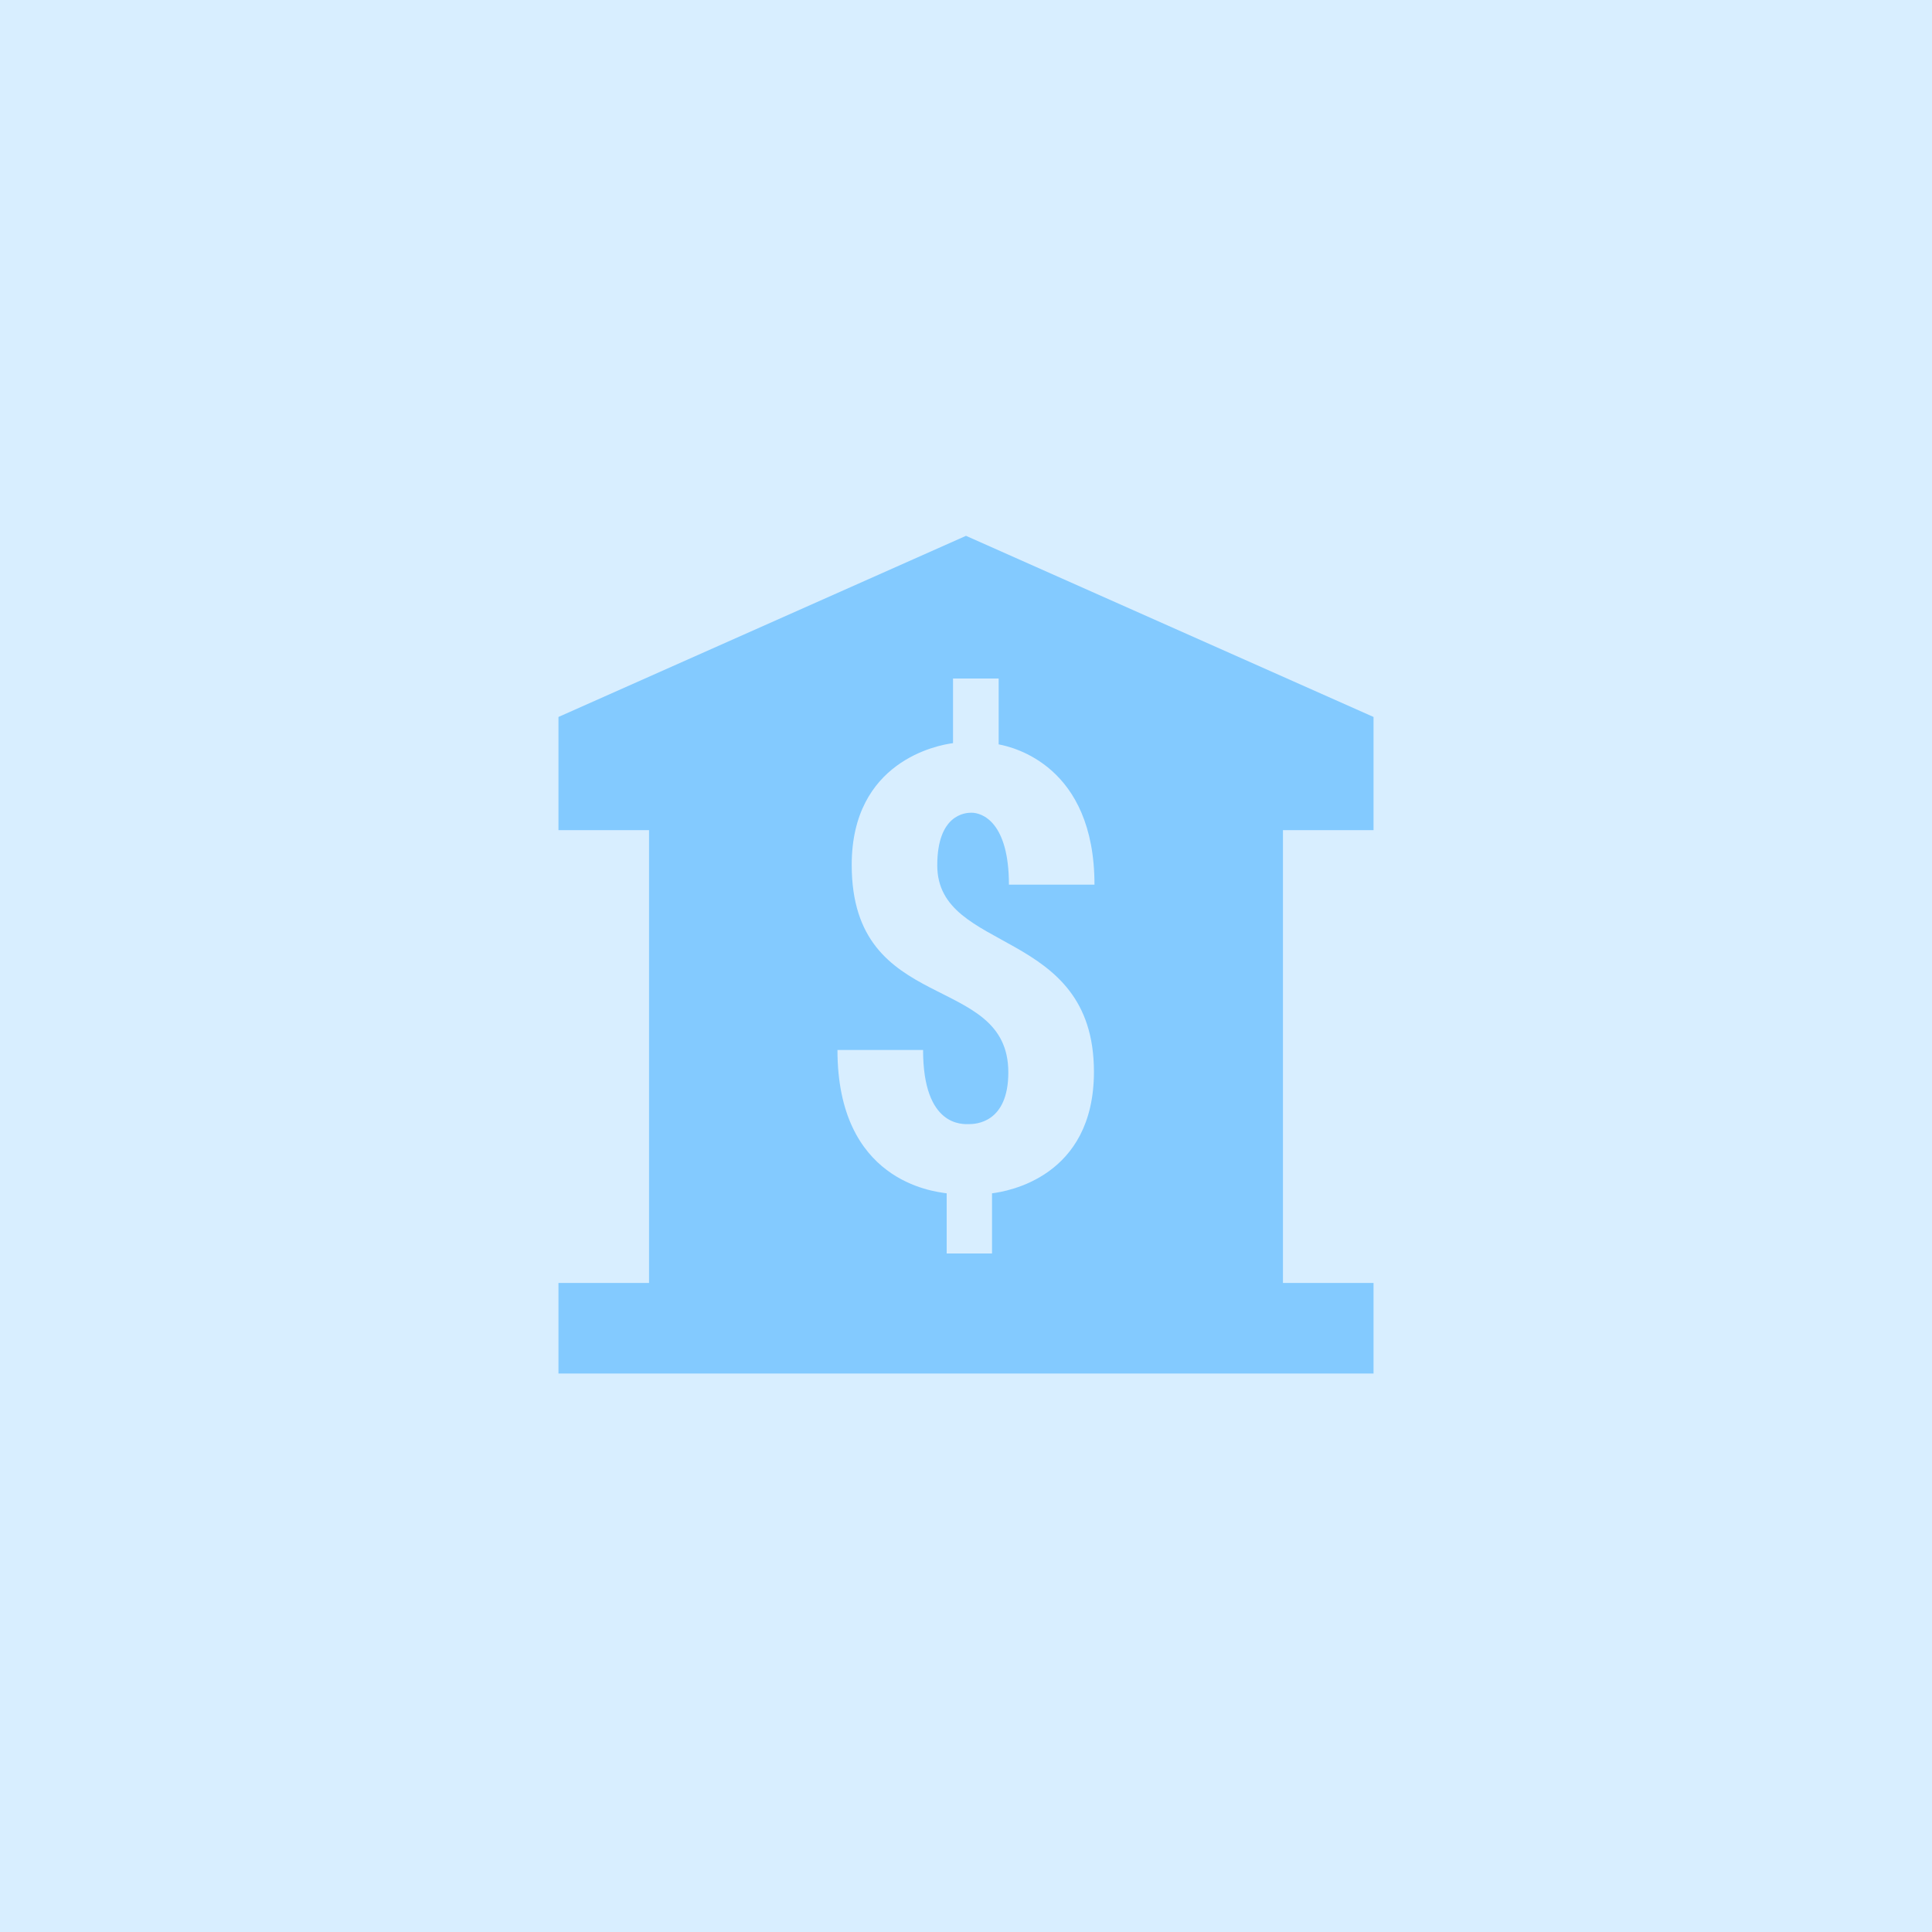
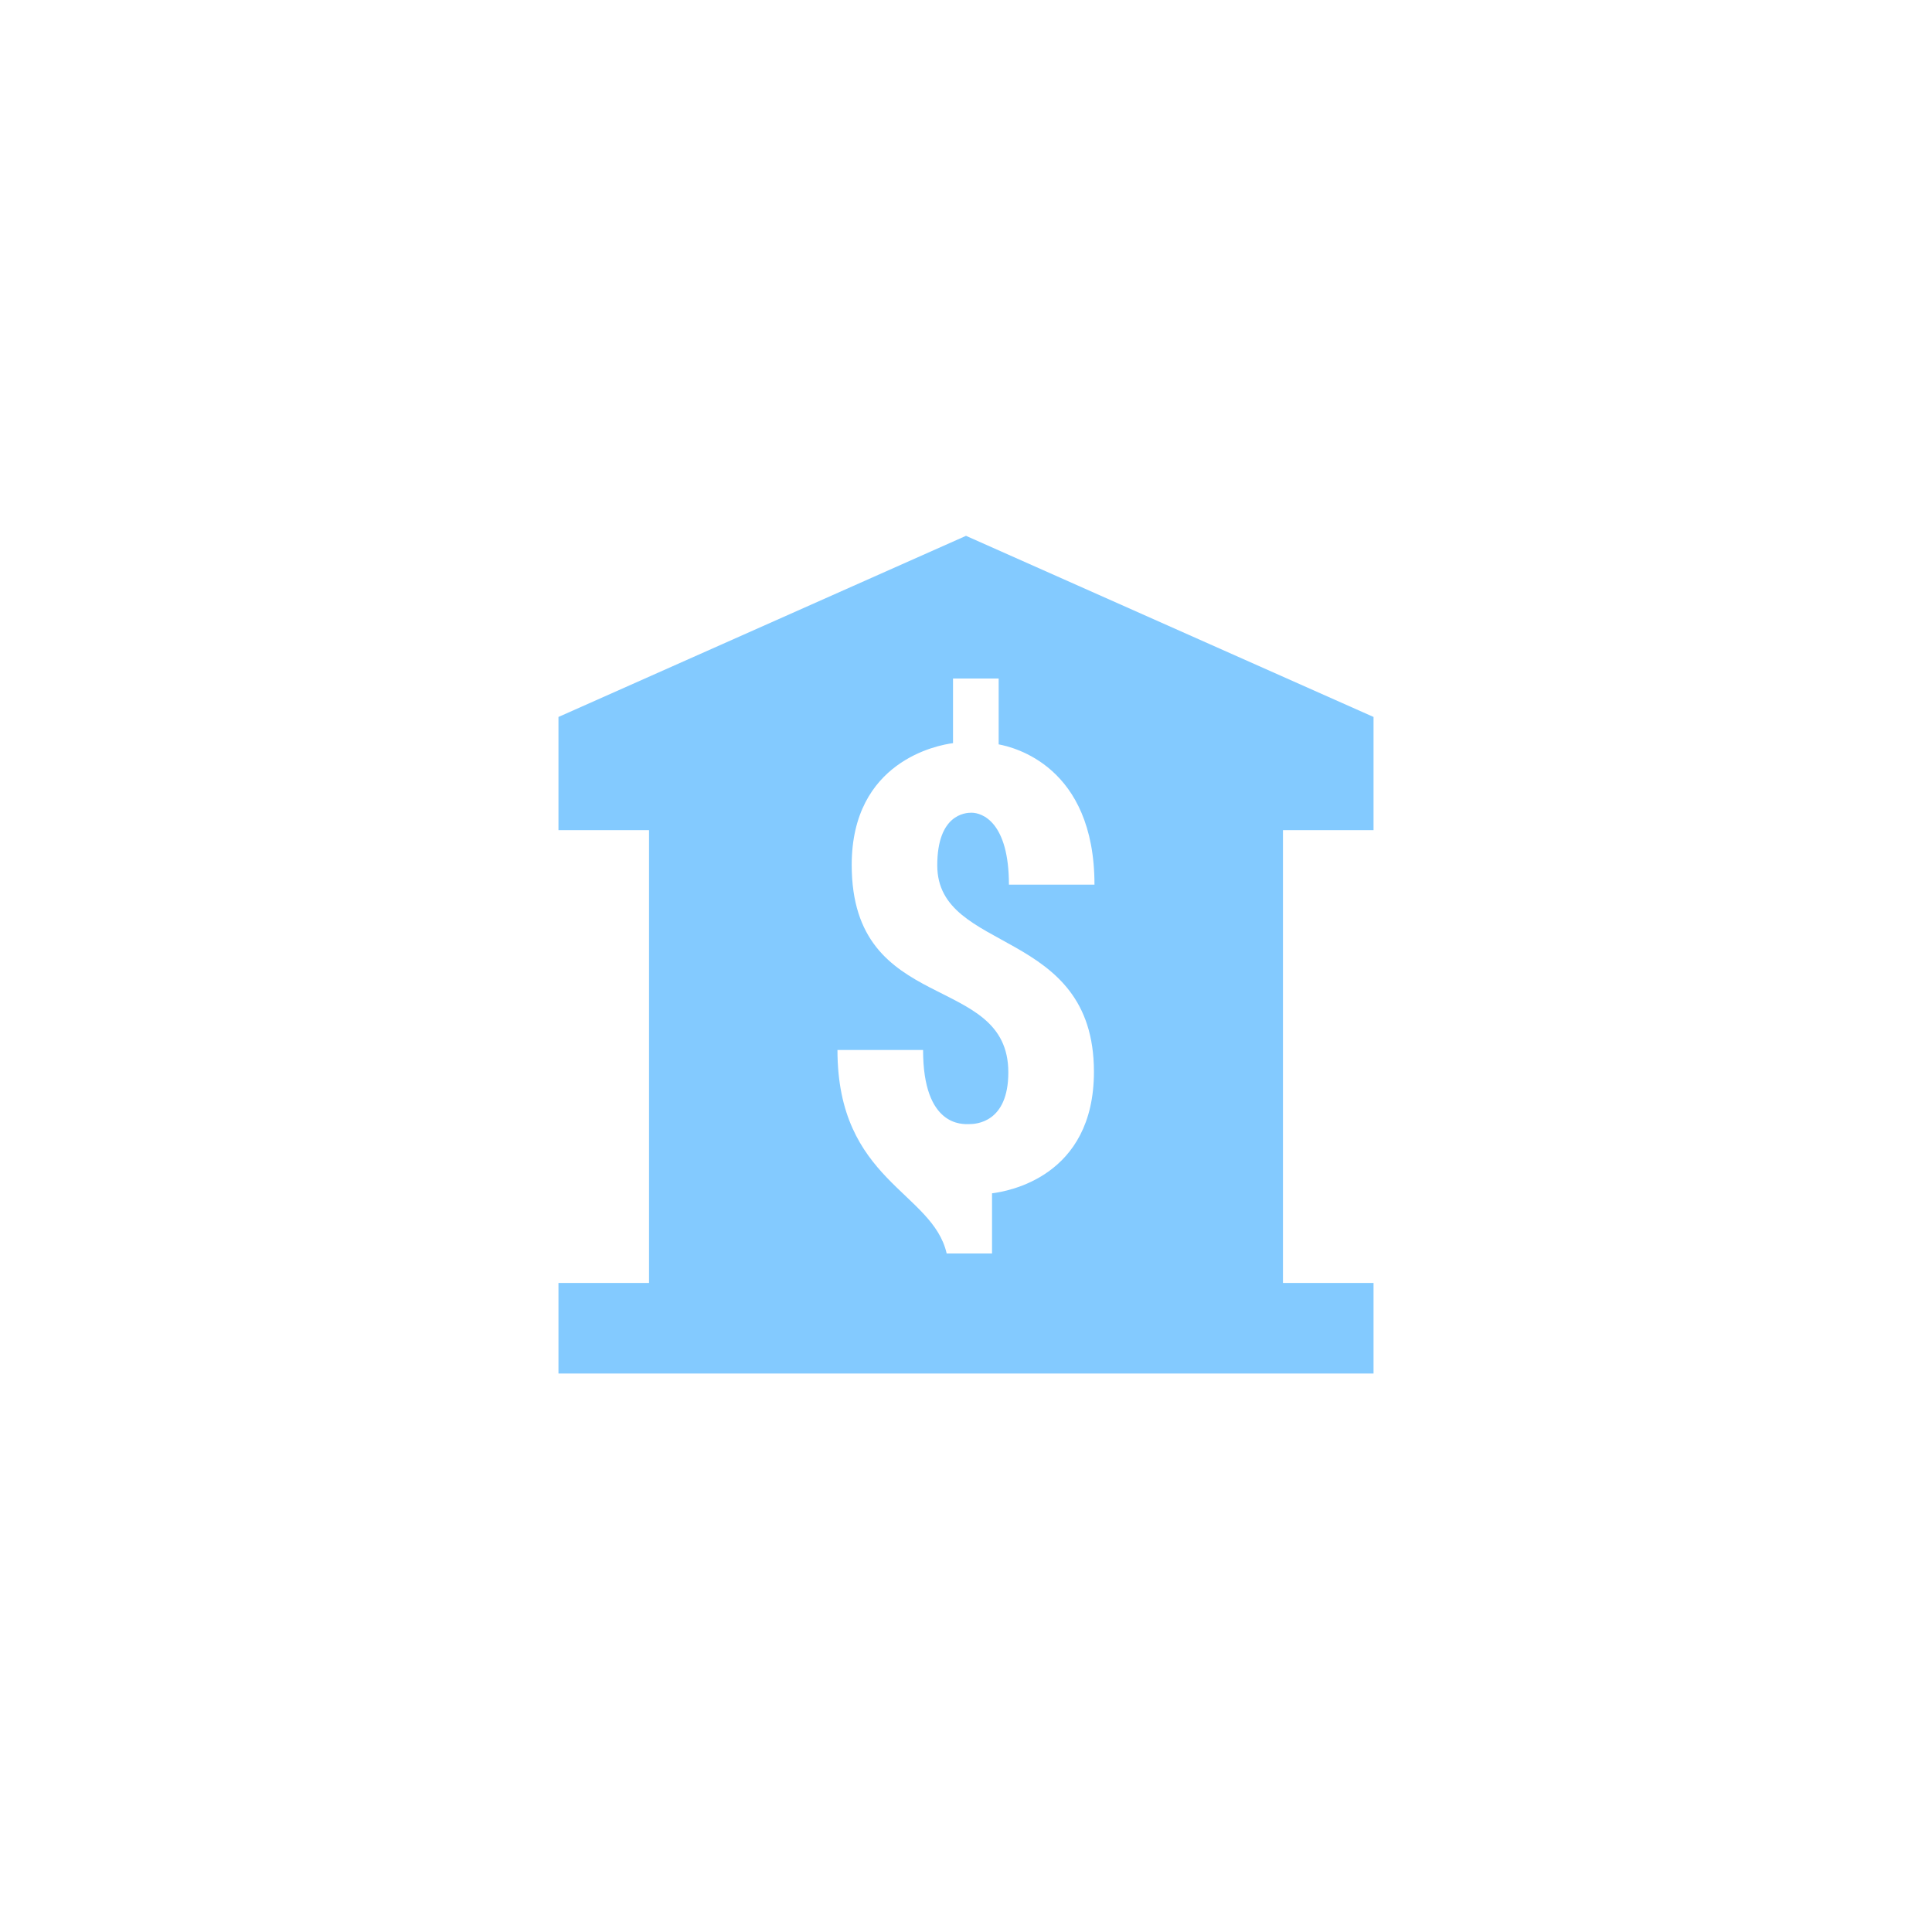
<svg xmlns="http://www.w3.org/2000/svg" width="32" height="32" viewBox="0 0 32 32" fill="none">
-   <rect width="32" height="32" fill="#D8EEFF" />
-   <path d="M22.75 13.75V11.875L16 8.875L9.25 11.875V13.75H10.75V21.25H9.25V22.75H22.75V21.25H21.25V13.75H22.75ZM18.119 17.752C18.119 19.498 16.685 19.733 16.431 19.765V20.762H15.68V19.765C15.446 19.733 13.871 19.56 13.871 17.391H15.289C15.289 18.672 15.95 18.619 16.05 18.619C16.16 18.619 16.701 18.599 16.701 17.762C16.701 16.09 14.107 16.832 14.107 14.326C14.107 12.608 15.53 12.341 15.785 12.309V11.238H16.541V12.329C16.782 12.375 18.128 12.683 18.128 14.653H16.711C16.711 13.623 16.274 13.461 16.09 13.461C15.989 13.461 15.524 13.488 15.524 14.333C15.524 15.807 18.119 15.348 18.119 17.752Z" fill="#83CAFF" />
+   <path d="M22.75 13.75V11.875L16 8.875L9.25 11.875V13.75H10.75V21.25H9.25V22.75H22.75V21.25H21.25V13.75H22.75ZM18.119 17.752C18.119 19.498 16.685 19.733 16.431 19.765V20.762H15.68C15.446 19.733 13.871 19.56 13.871 17.391H15.289C15.289 18.672 15.95 18.619 16.05 18.619C16.16 18.619 16.701 18.599 16.701 17.762C16.701 16.09 14.107 16.832 14.107 14.326C14.107 12.608 15.53 12.341 15.785 12.309V11.238H16.541V12.329C16.782 12.375 18.128 12.683 18.128 14.653H16.711C16.711 13.623 16.274 13.461 16.09 13.461C15.989 13.461 15.524 13.488 15.524 14.333C15.524 15.807 18.119 15.348 18.119 17.752Z" fill="#83CAFF" />
</svg>